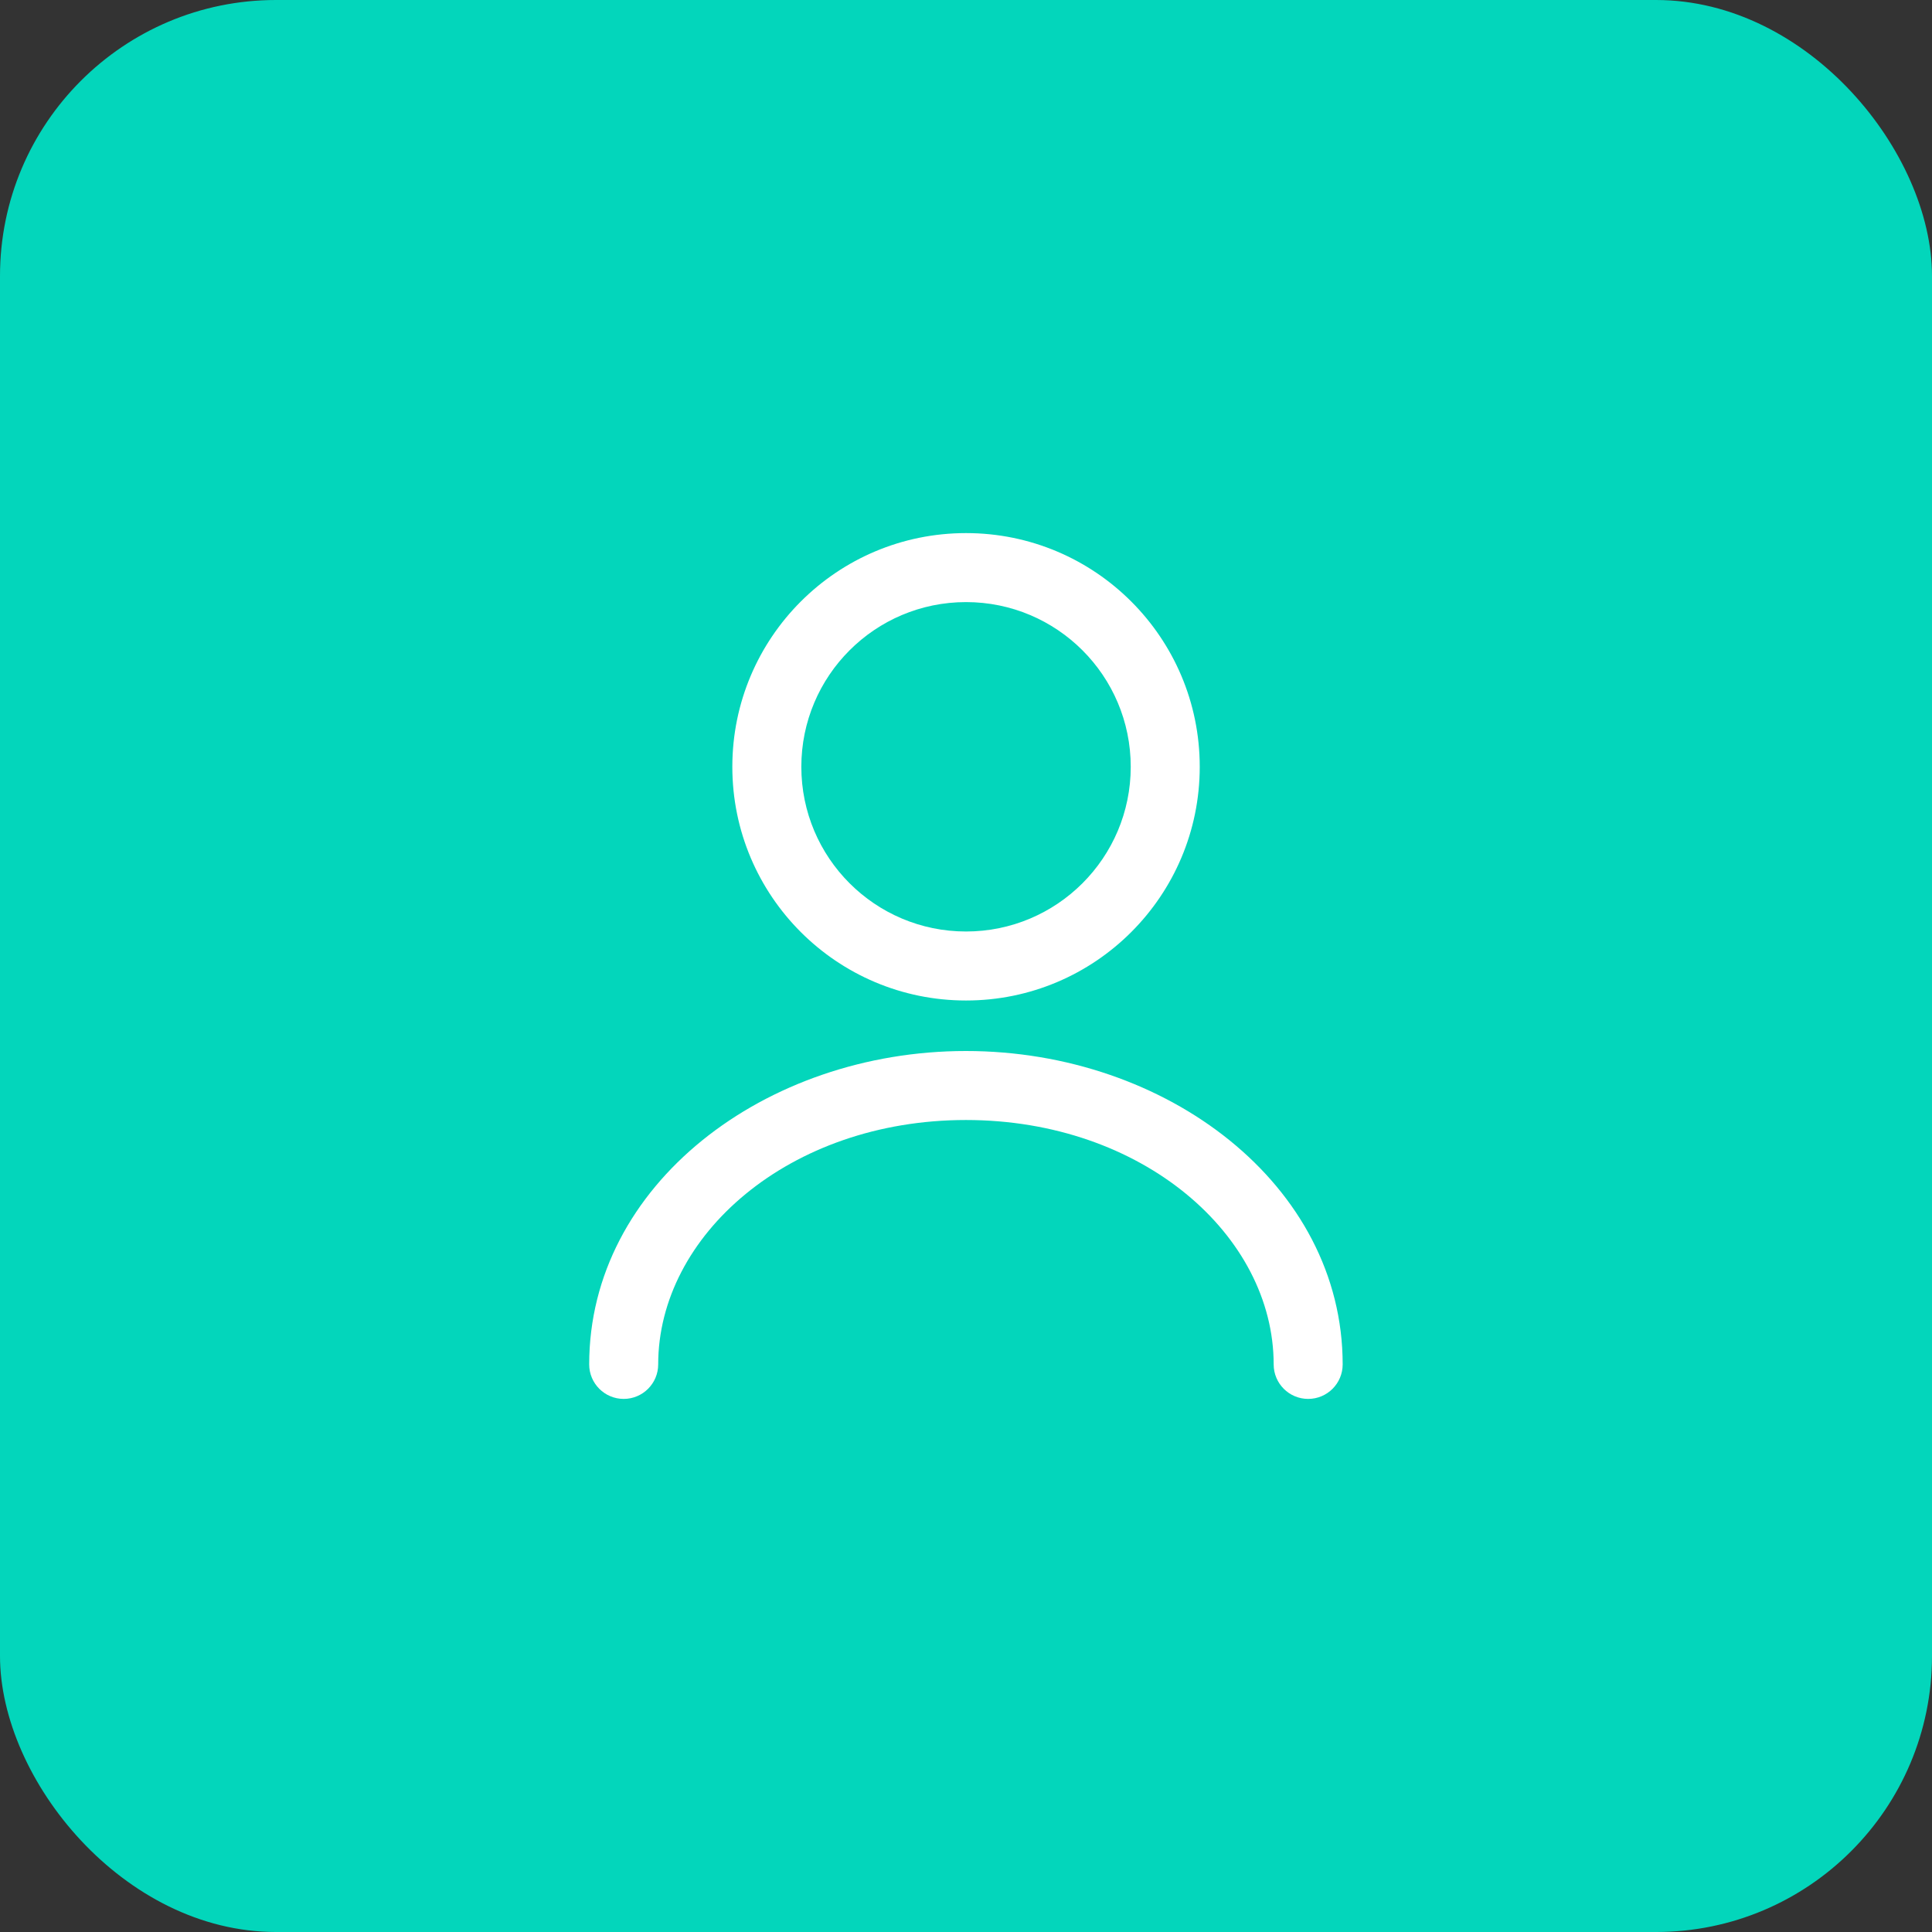
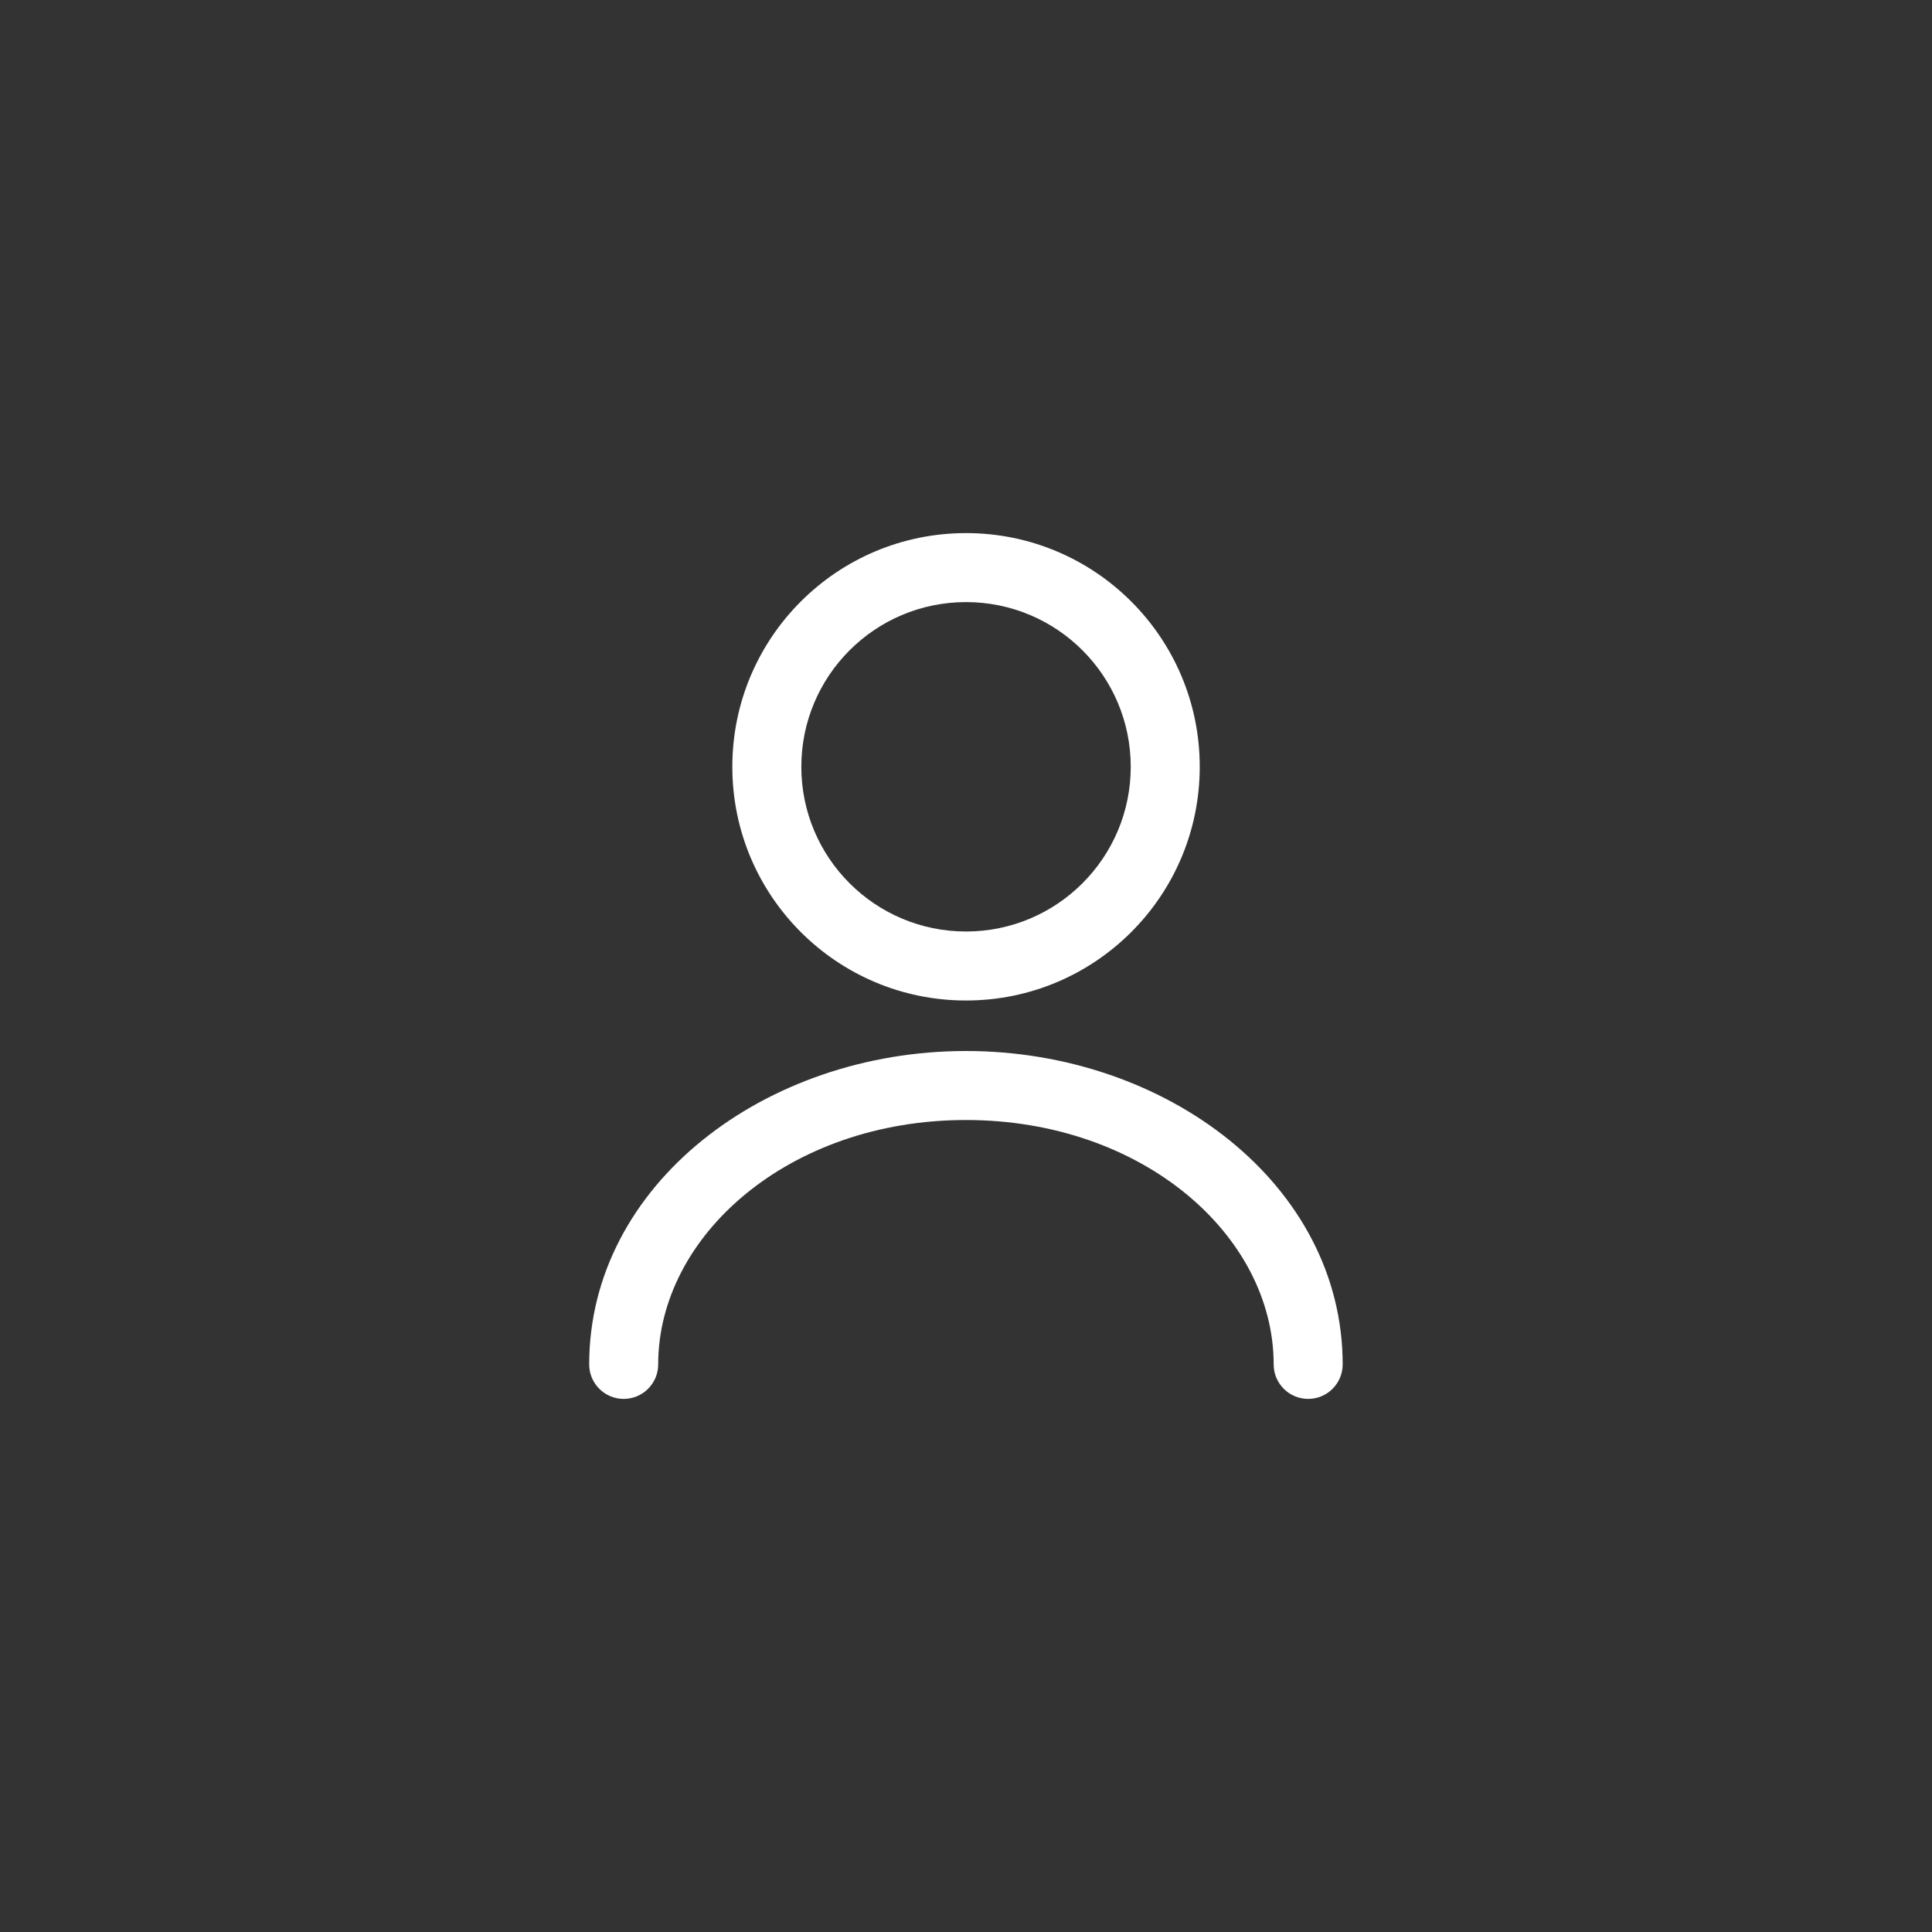
<svg xmlns="http://www.w3.org/2000/svg" width="56" height="56" viewBox="0 0 56 56" fill="none">
  <rect x="0" y="0" width="56" height="56" fill="#333333" stroke="none" />
-   <rect width="56" height="56" rx="8" fill="#03D6BB" />
  <path fill-rule="evenodd" clip-rule="evenodd" d="M28.001 17.452C25.364 17.452 23.227 19.589 23.227 22.226C23.227 24.862 25.364 27 28.001 27C30.637 27 32.775 24.862 32.775 22.226C32.775 19.589 30.637 17.452 28.001 17.452ZM21.227 22.226C21.227 18.485 24.259 15.452 28.001 15.452C31.742 15.452 34.775 18.485 34.775 22.226C34.775 25.967 31.742 29 28.001 29C24.259 29 21.227 25.967 21.227 22.226Z" fill="white" />
  <path fill-rule="evenodd" clip-rule="evenodd" d="M17.078 39.548C17.078 34.344 22.174 30.464 27.998 30.464C33.822 30.464 38.918 34.344 38.918 39.548C38.918 40.1 38.47 40.548 37.918 40.548C37.365 40.548 36.918 40.1 36.918 39.548C36.918 35.813 33.121 32.464 27.998 32.464C22.875 32.464 19.078 35.813 19.078 39.548C19.078 40.1 18.63 40.548 18.078 40.548C17.526 40.548 17.078 40.1 17.078 39.548Z" fill="white" />
</svg>